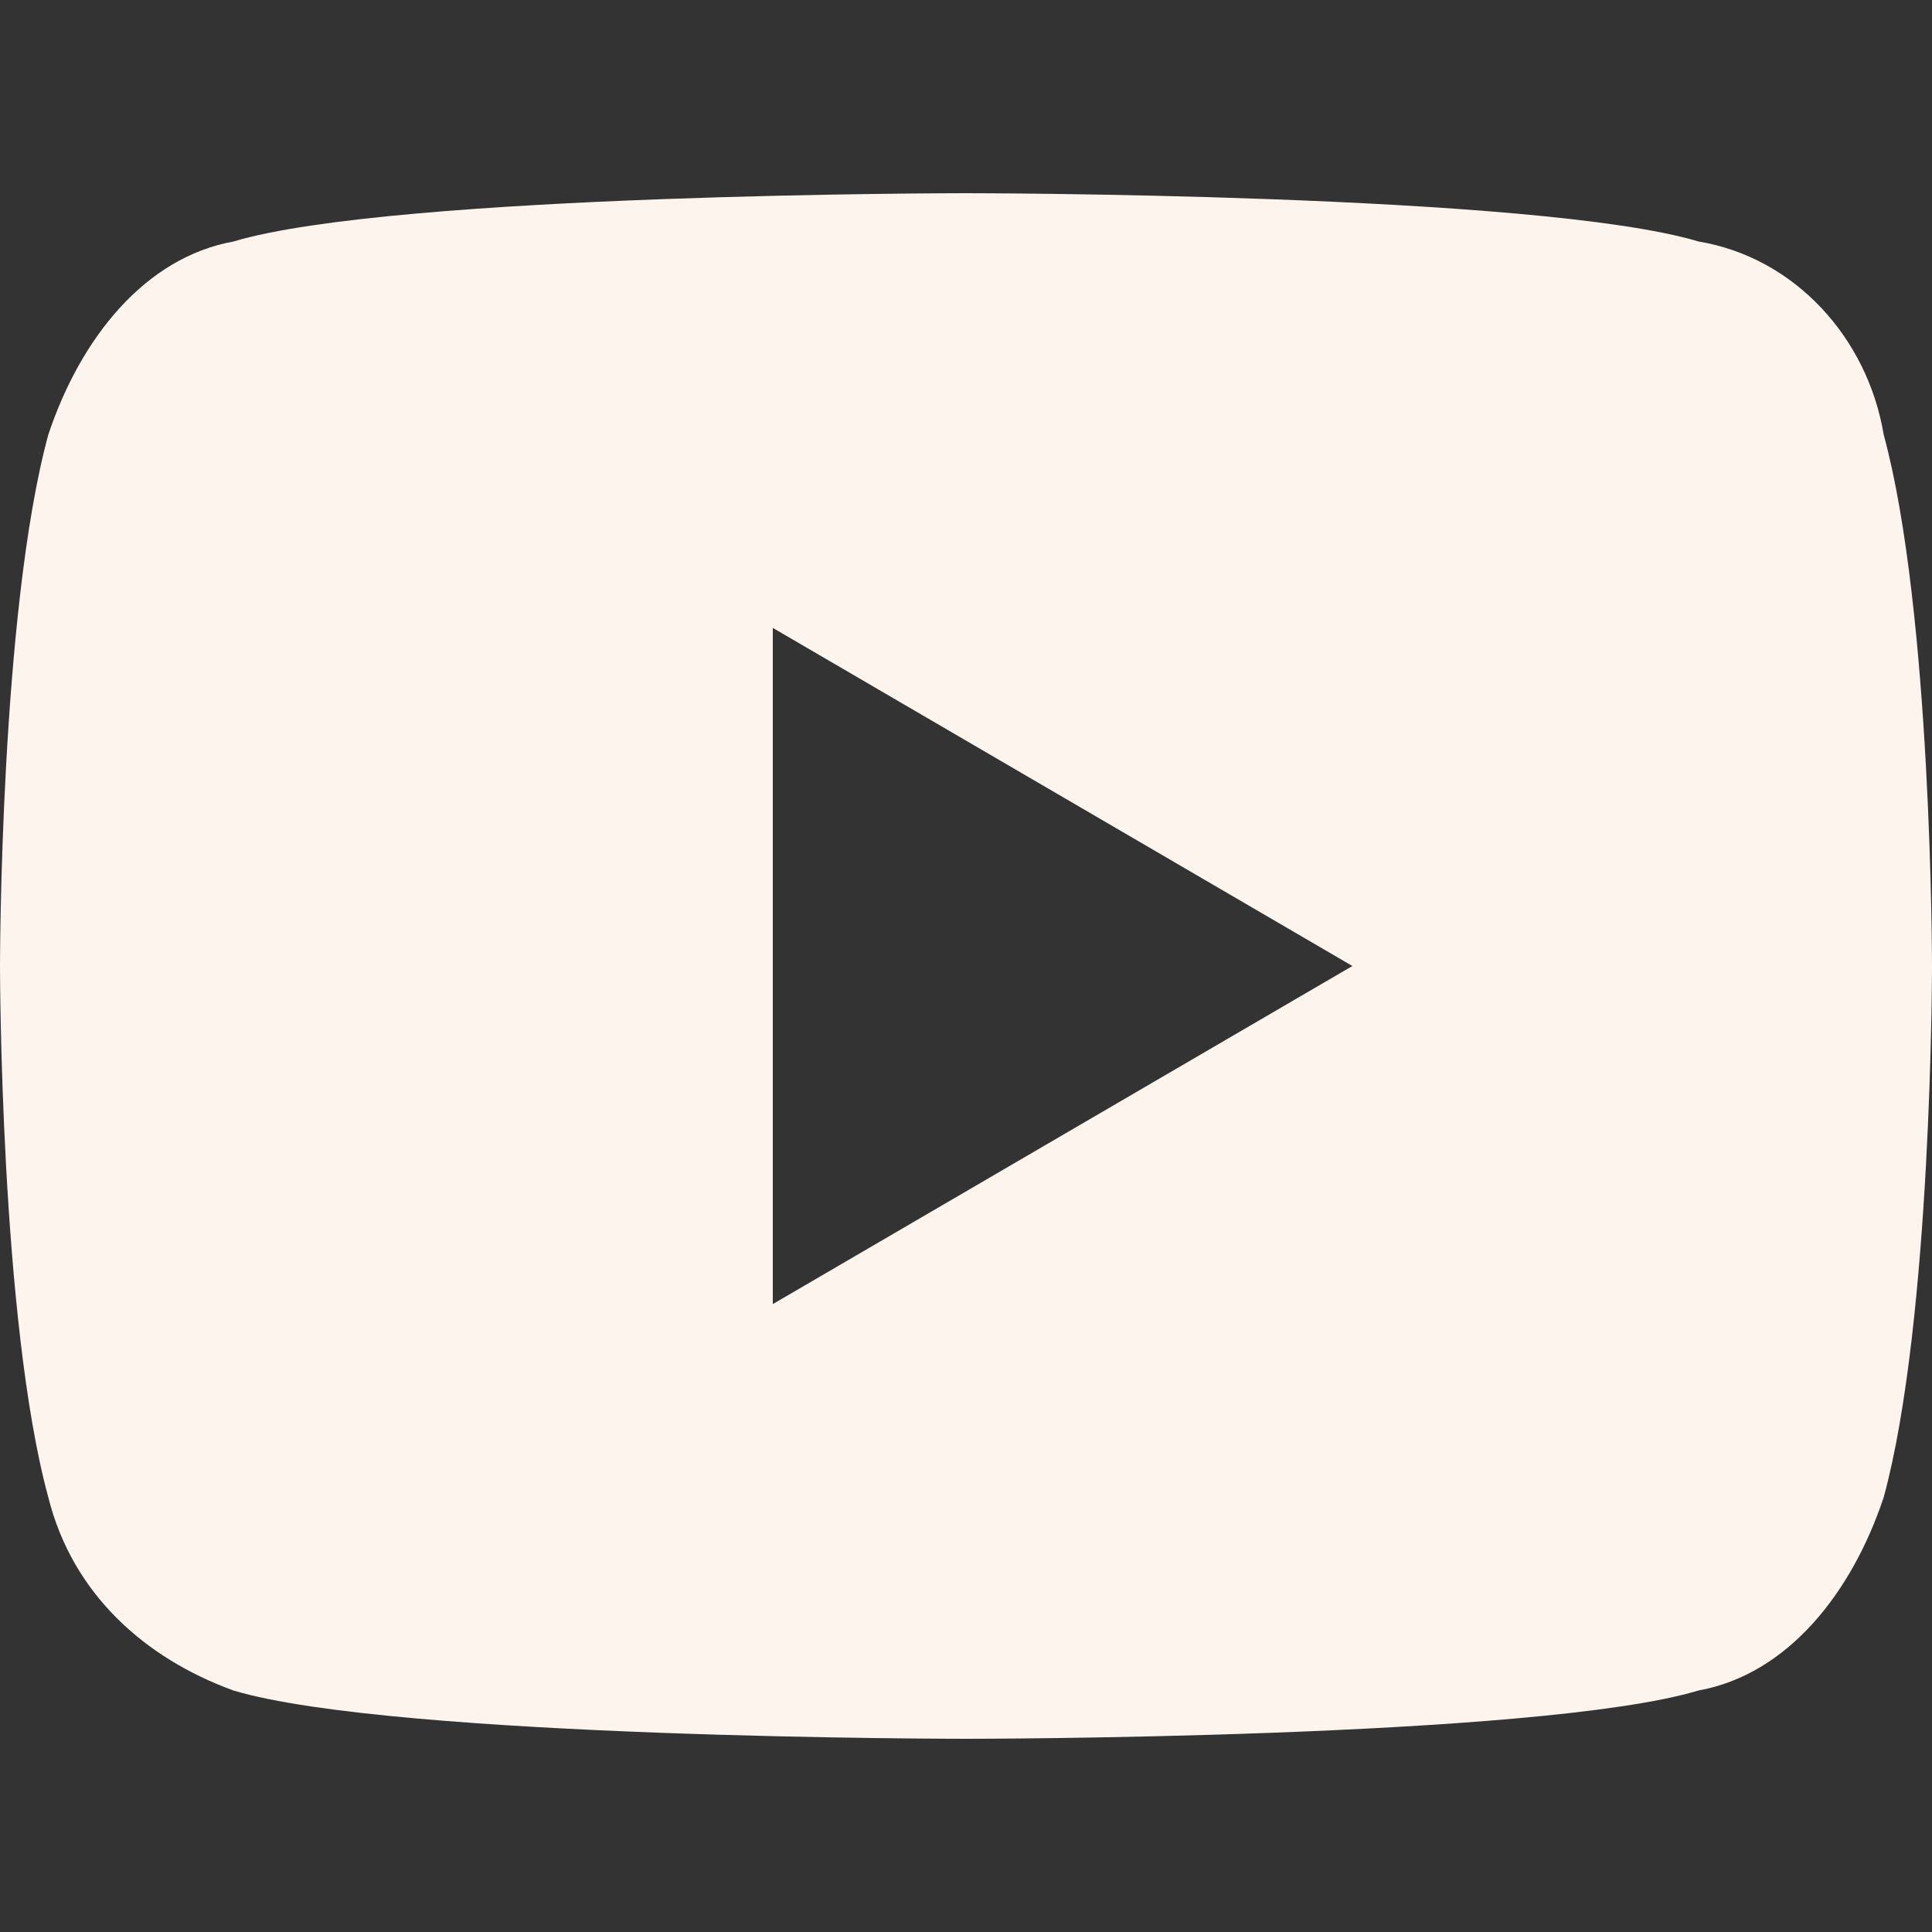
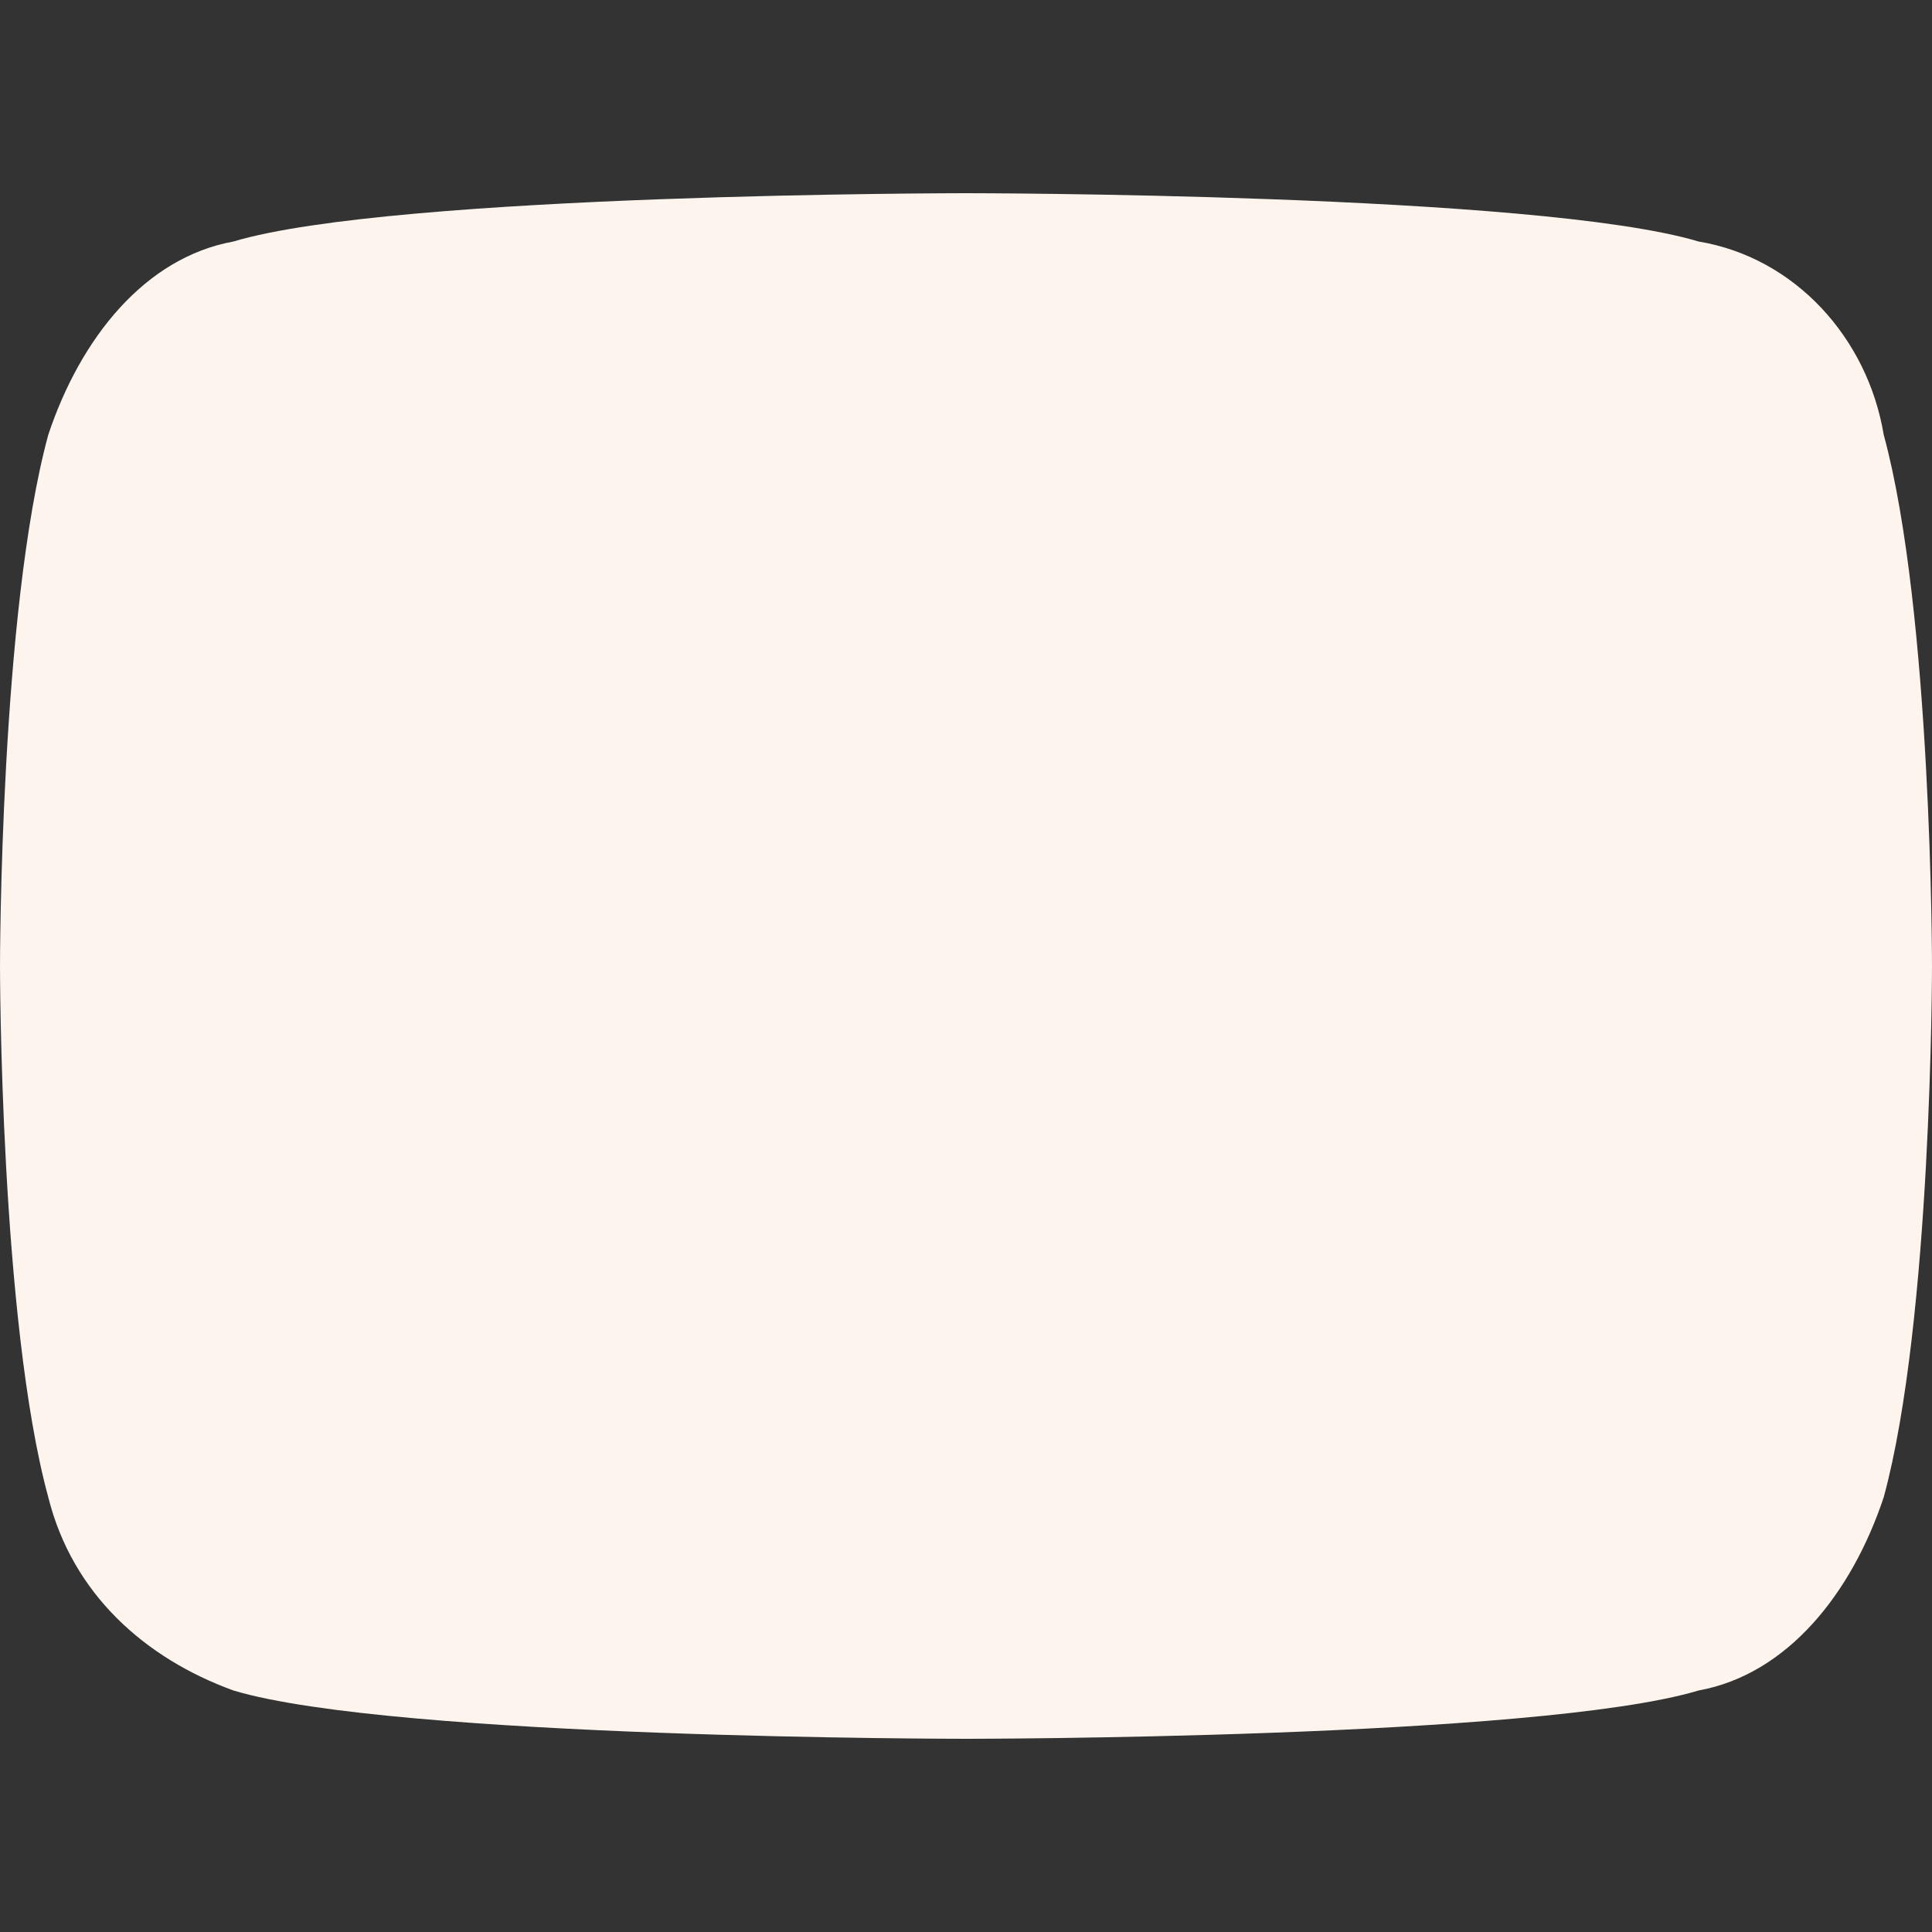
<svg xmlns="http://www.w3.org/2000/svg" width="18" height="18" viewBox="0 0 18 18" fill="none">
  <rect x="0" y="0" width="18" height="18" fill="#333333" stroke="none" />
-   <path d="M17.55 4.05C18 5.7 18 9 18 9C18 9 18 12.3 17.55 13.95C17.25 14.85 16.65 15.6 15.825 15.75C14.325 16.2 9 16.2 9 16.2C9 16.2 3.675 16.2 2.175 15.75C1.35 15.45 0.675 14.85 0.45 13.95C0 12.3 0 9 0 9C0 9 0 5.7 0.45 4.05C0.75 3.15 1.35 2.4 2.175 2.25C3.675 1.8 9 1.8 9 1.8C9 1.8 14.325 1.8 15.825 2.25C16.725 2.4 17.4 3.15 17.55 4.05ZM7.2 12.15L12.6 9L7.2 5.85V12.15Z" fill="#FDF4ED" />
+   <path d="M17.55 4.05C18 5.7 18 9 18 9C18 9 18 12.3 17.55 13.95C17.25 14.85 16.65 15.6 15.825 15.75C14.325 16.2 9 16.2 9 16.2C9 16.2 3.675 16.2 2.175 15.75C1.35 15.45 0.675 14.85 0.45 13.95C0 12.3 0 9 0 9C0 9 0 5.7 0.45 4.05C0.75 3.15 1.35 2.4 2.175 2.25C3.675 1.8 9 1.8 9 1.8C9 1.8 14.325 1.8 15.825 2.25C16.725 2.4 17.4 3.15 17.55 4.05ZM7.2 12.15L7.2 5.85V12.15Z" fill="#FDF4ED" />
</svg>